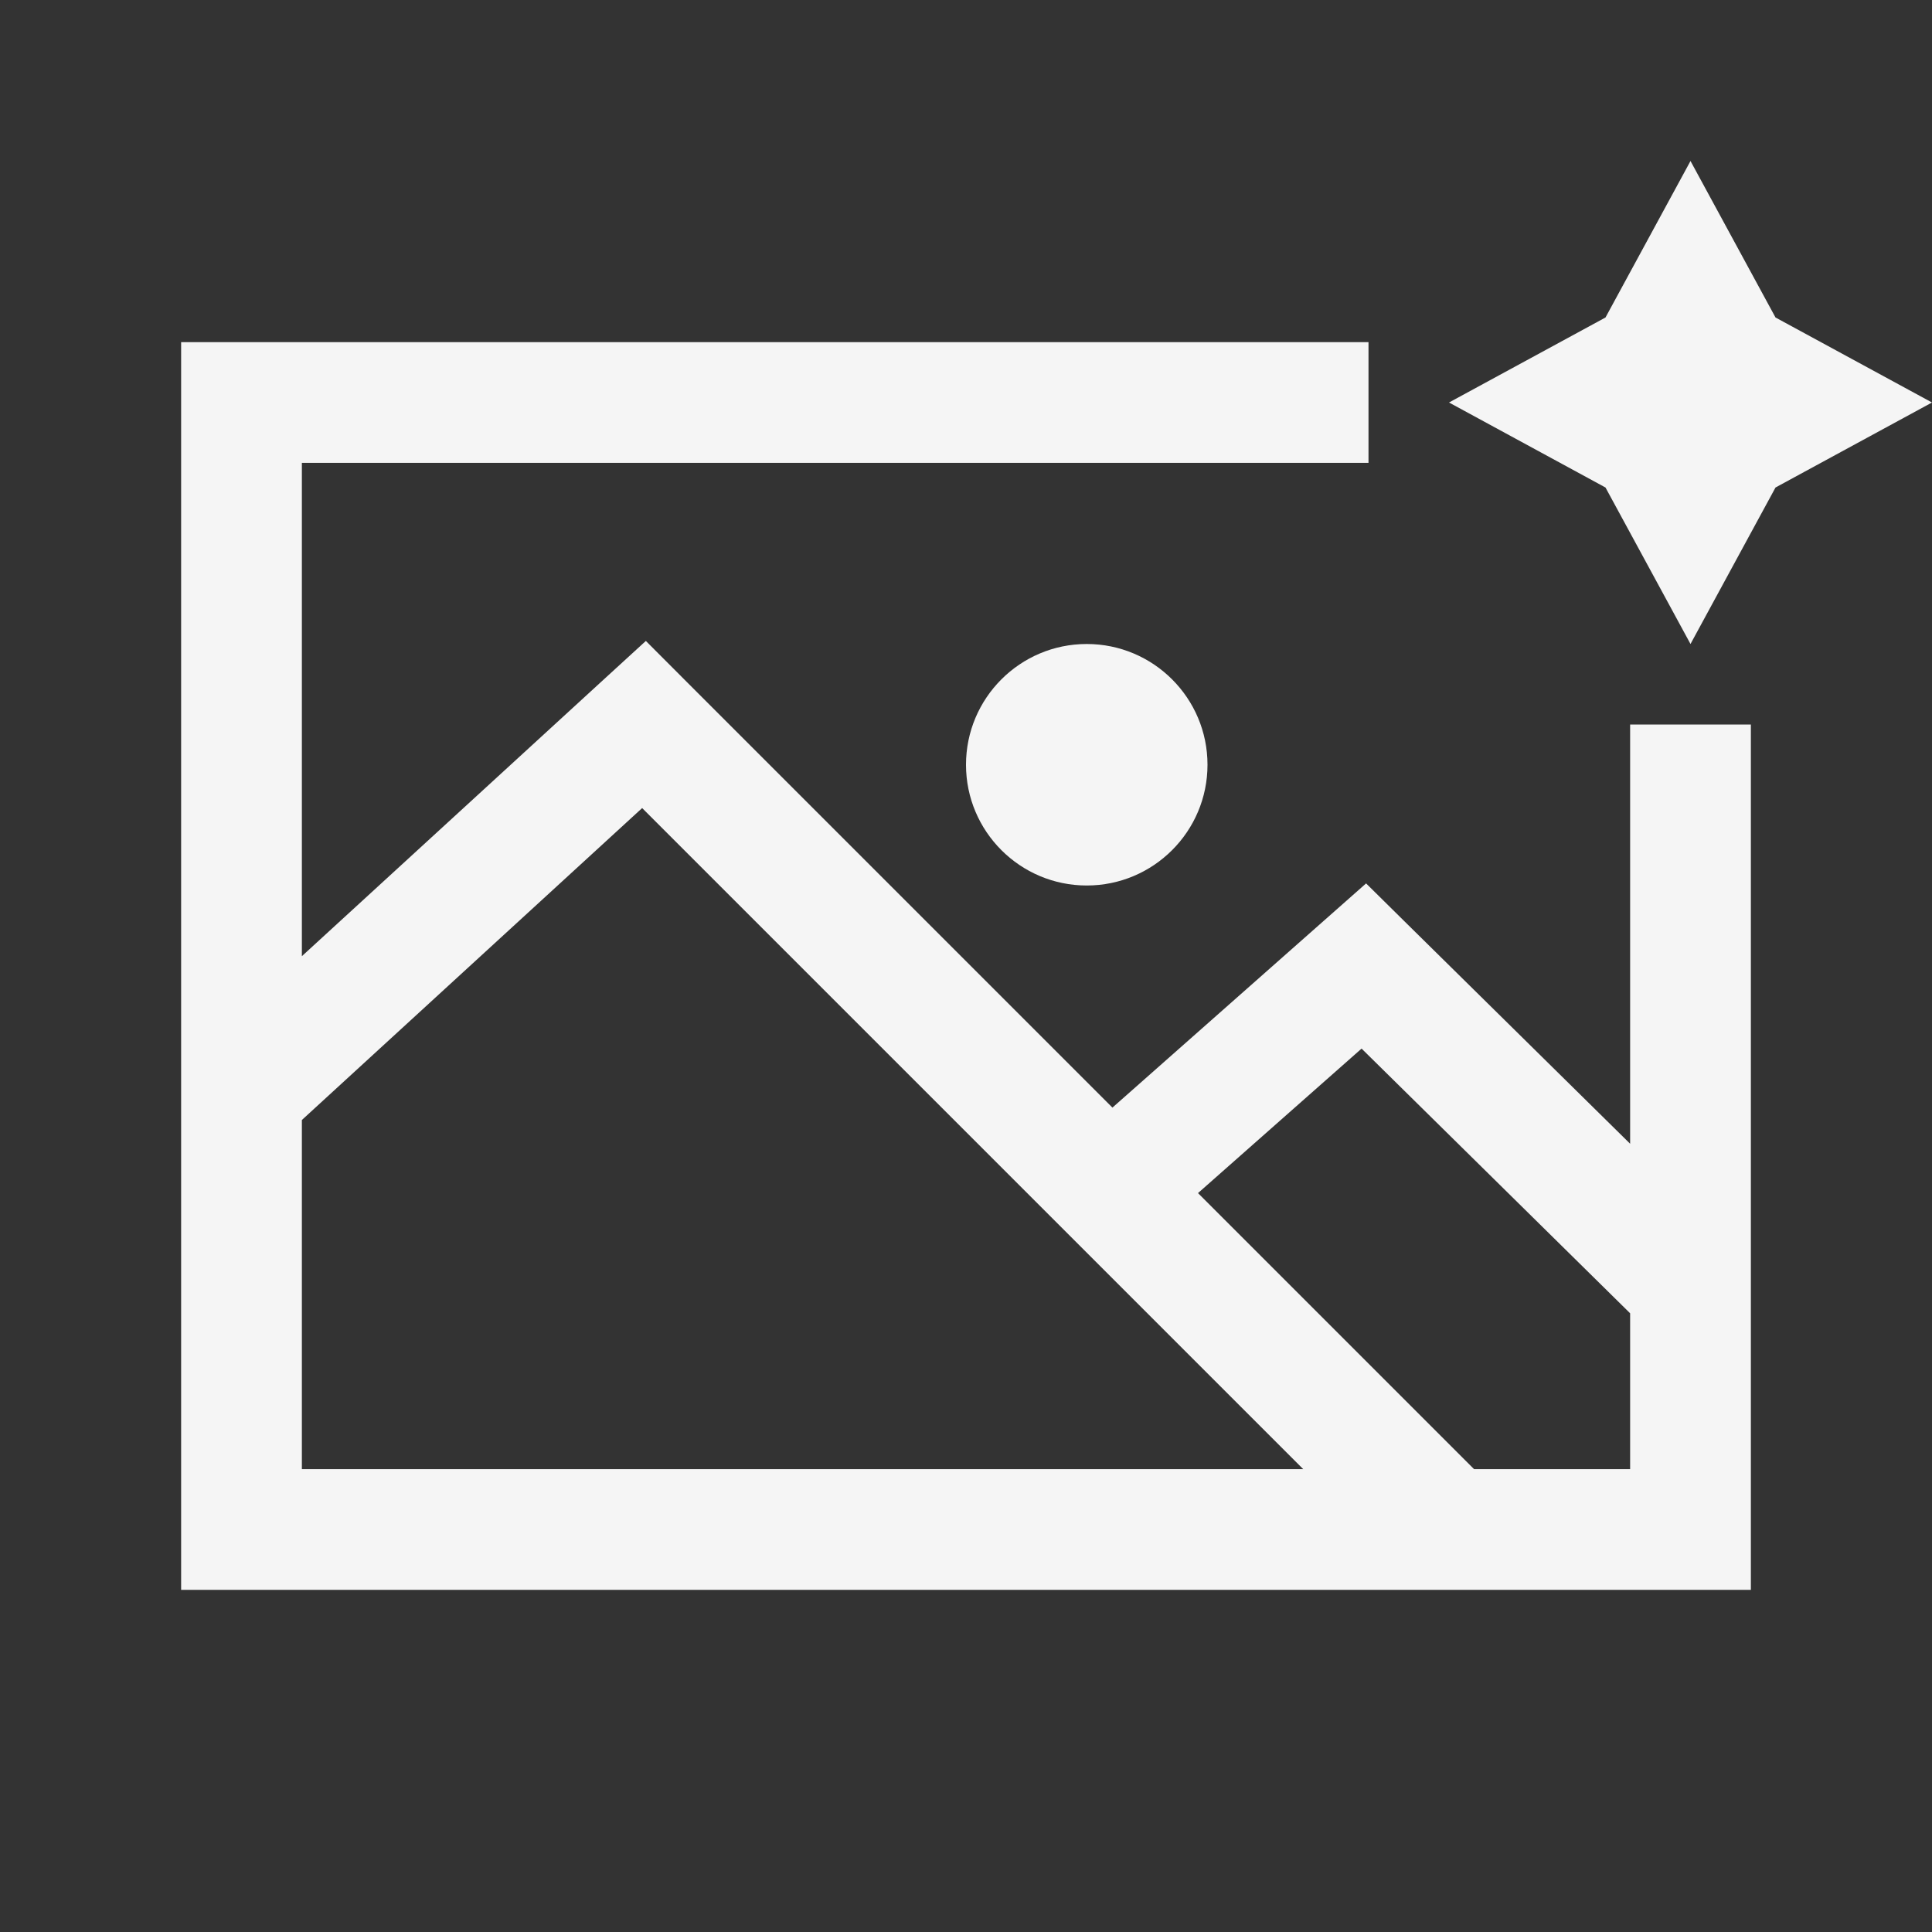
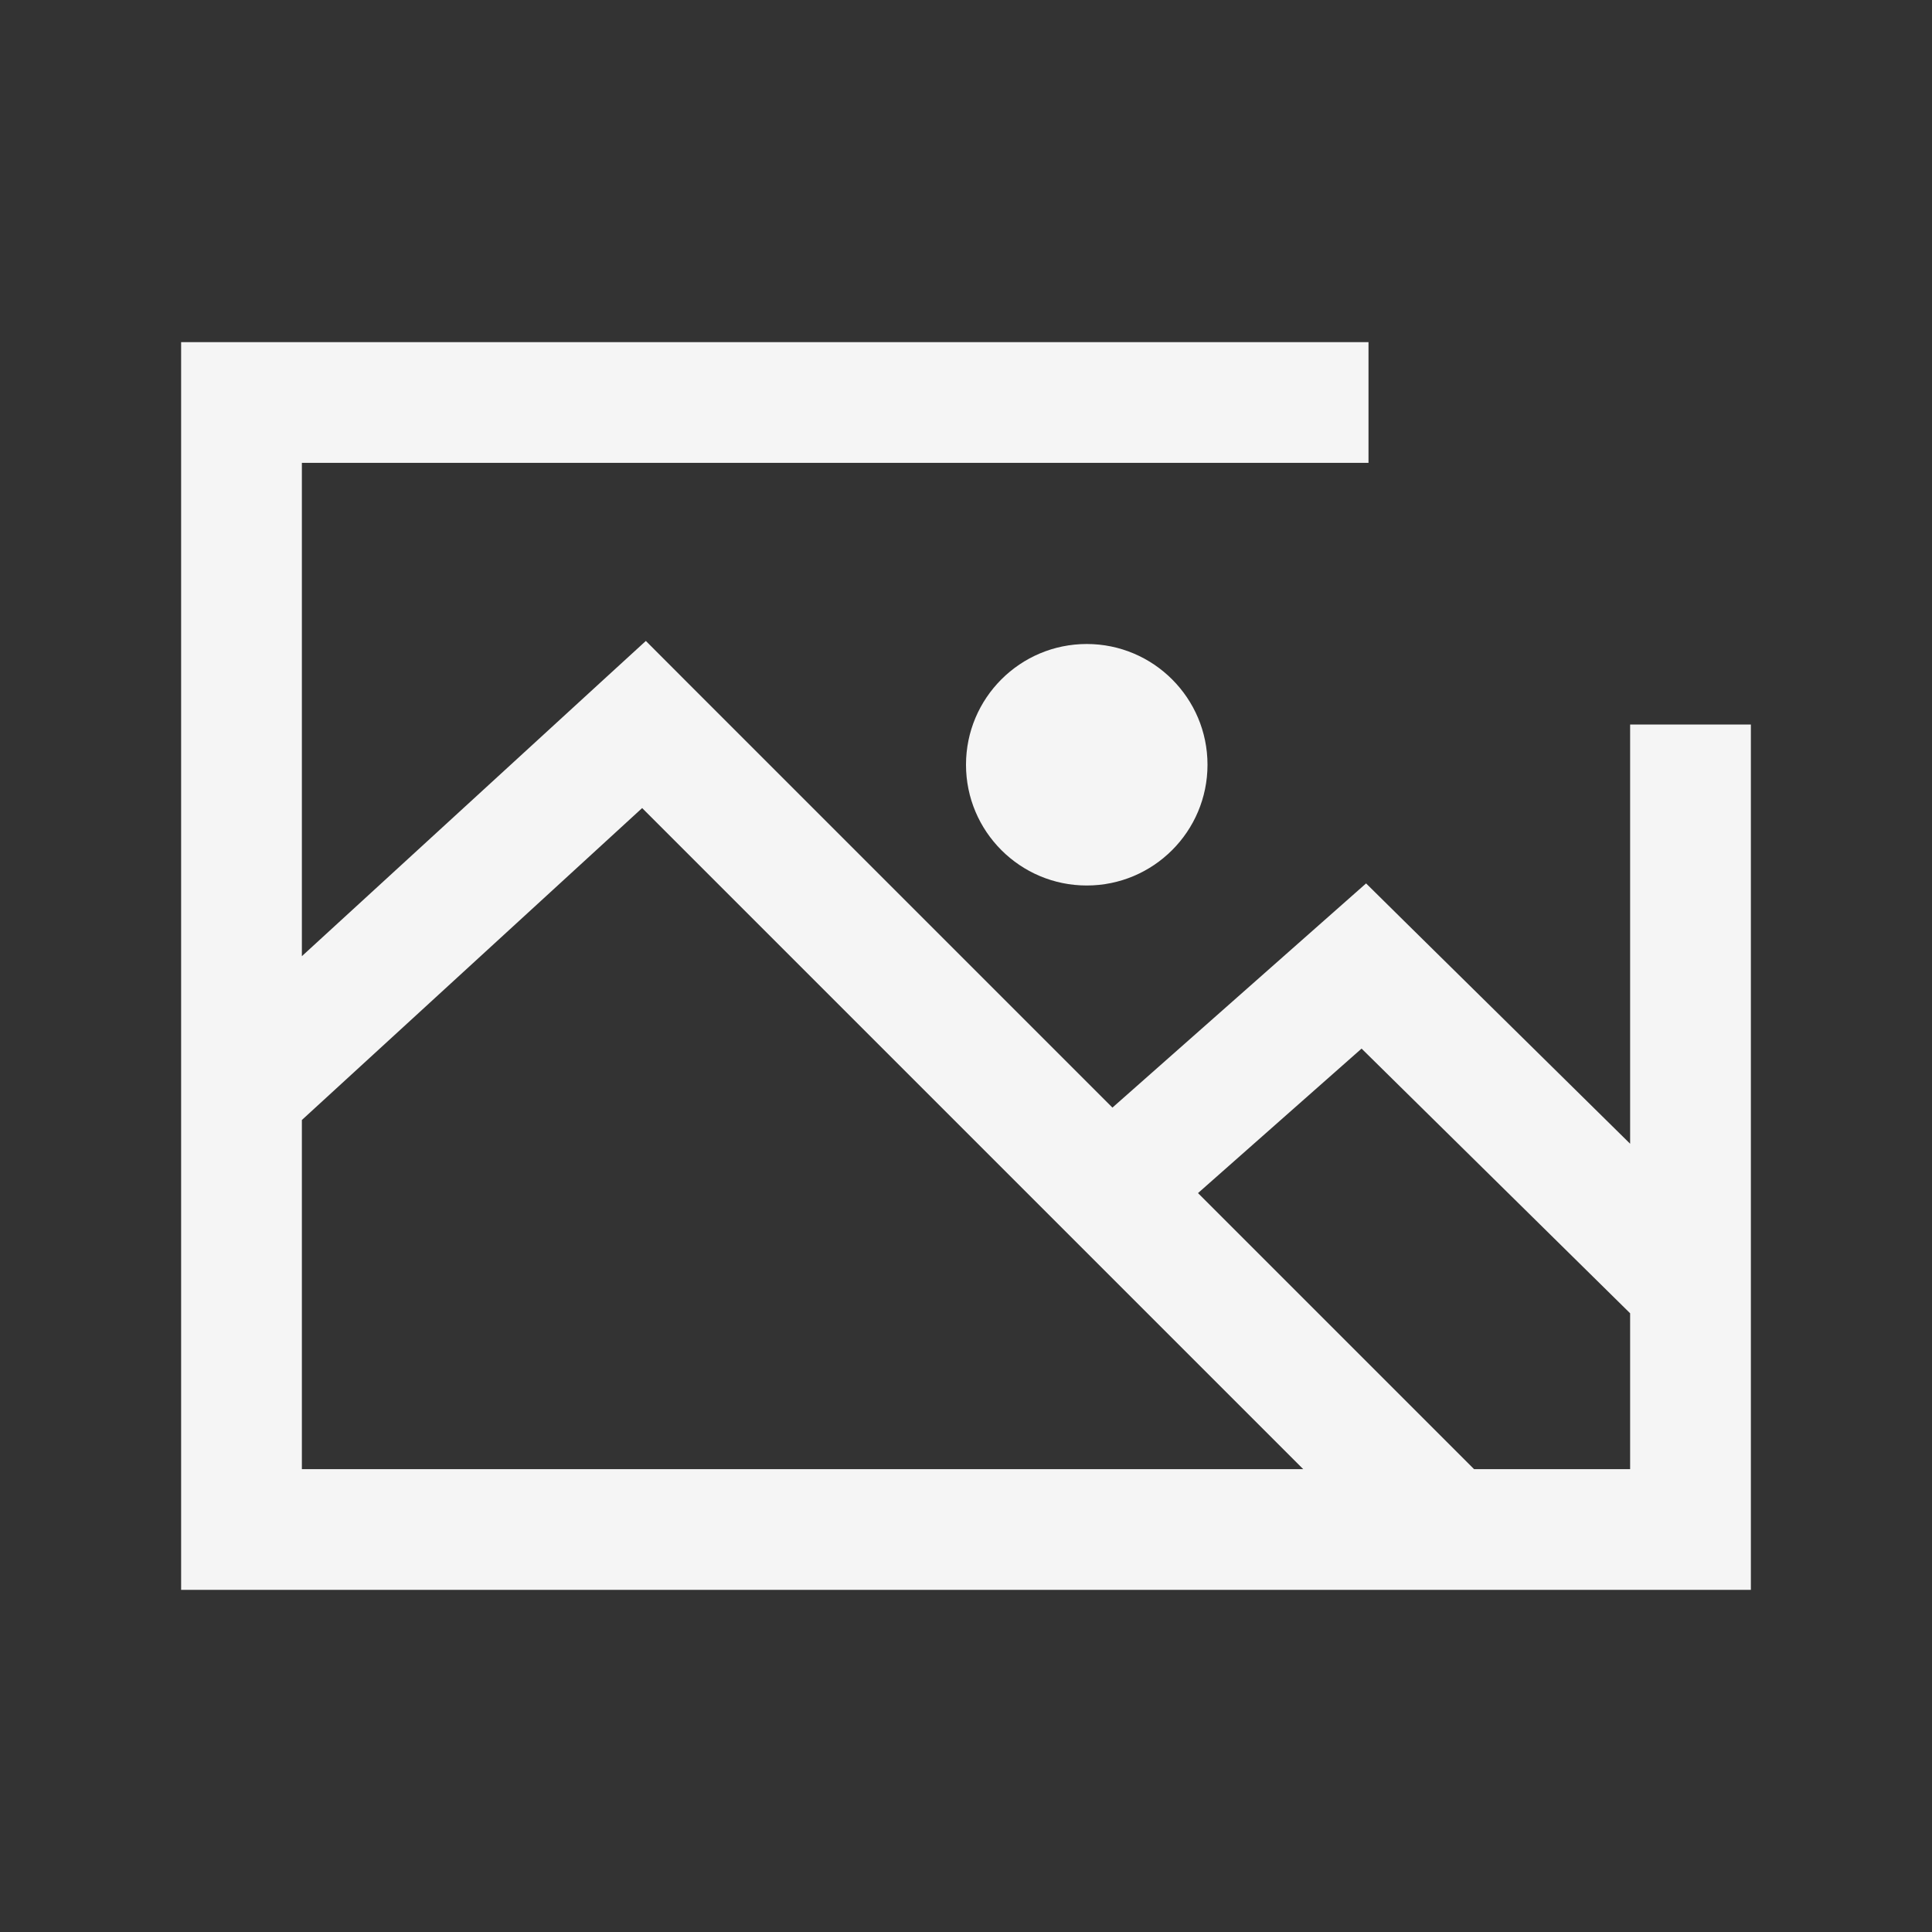
<svg xmlns="http://www.w3.org/2000/svg" width="24" height="24" viewBox="0 0 24 24" fill="none">
  <rect x="0" y="0" width="24" height="24" fill="#333333" stroke="none" />
  <path fill-rule="evenodd" clip-rule="evenodd" d="M17 4.25H3H2.25V5V19V19.75H3H21H21.75V19V9H20.25V14.208L17.468 11.466L16.97 10.974L16.445 11.438L13.819 13.759L8.53 8.47L8.023 7.962L7.493 8.447L3.75 11.878V5.75H17V4.25ZM3.75 13.913V18.25H16.189L7.977 10.038L3.75 13.913ZM18.311 18.25H20.25V16.314L16.914 13.026L14.882 14.821L18.311 18.25ZM13.5 11C14.328 11 15 10.328 15 9.5C15 8.672 14.328 8 13.5 8C12.672 8 12 8.672 12 9.5C12 10.328 12.672 11 13.5 11Z" fill="#F5F5F5" />
-   <path d="M21 8L22.056 6.056L24 5L22.056 3.944L21 2L19.944 3.944L18 5L19.944 6.056L21 8Z" fill="#F5F5F5" />
</svg>